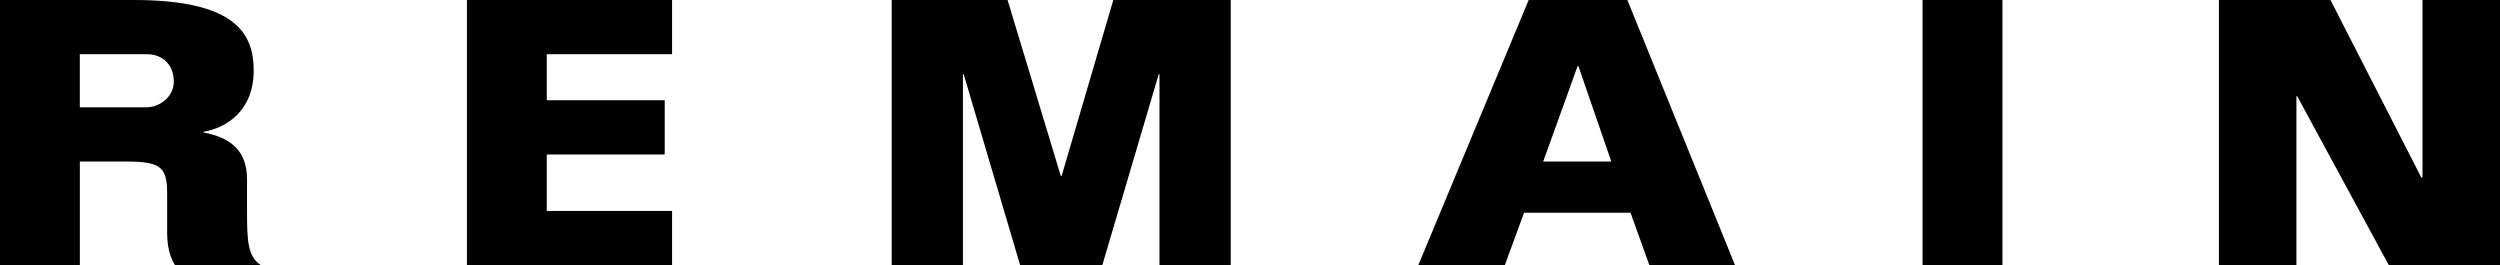
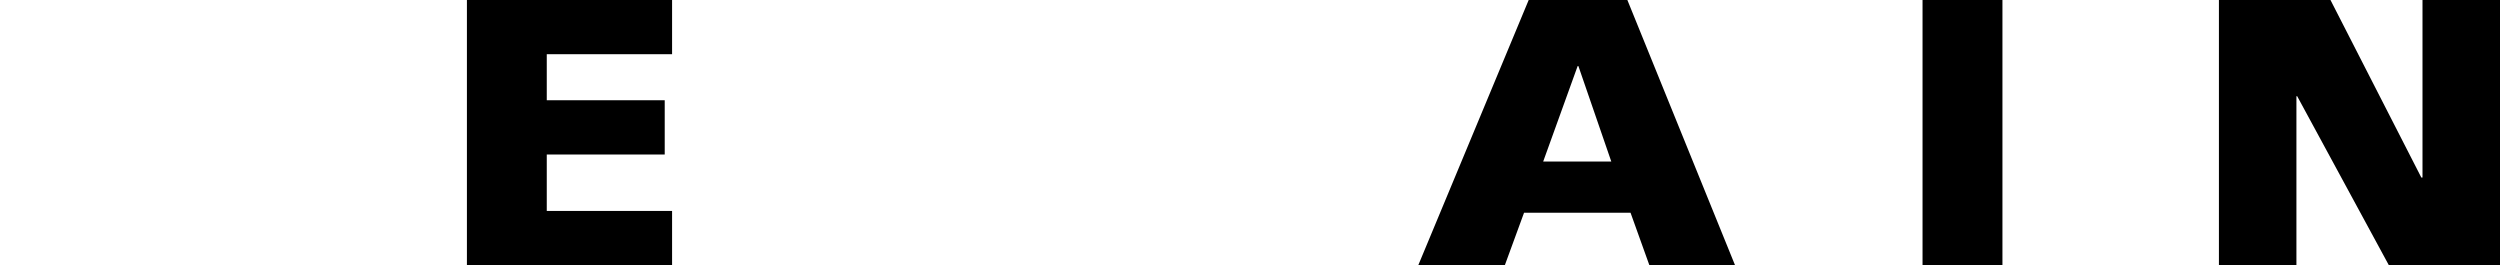
<svg xmlns="http://www.w3.org/2000/svg" width="132" height="14" viewBox="0 0 132 14" fill="none">
  <g clip-path="url(#clip0_123_5484)">
    <path d="M35.486 14V11.138H28.869V8.158H35.097V5.293H28.869V2.862H35.486V0H24.653V14H35.486Z" fill="black" />
-     <path d="M50.843 14V3.922H50.883L53.863 14H58.203L61.18 3.922H61.221V14H64.983V0H58.783L56.052 9.295H56.011L53.2 0H47.081V14H50.843Z" fill="black" />
    <path d="M91.609 14L85.925 0H80.715L74.886 14H79.456L80.469 11.234H86.093L87.086 14H91.612H91.609ZM85.076 8.529H81.48L83.299 3.489H83.339L85.076 8.529Z" fill="black" />
    <path d="M101.51 14H105.729V0H101.51V14Z" fill="black" />
    <path d="M132 14V0H127.908V9.372H127.845L123.049 0H117.159V14H121.251V5.079H121.291L126.13 14H132Z" fill="black" />
-     <path d="M10.749 6.999V6.96C11.968 6.743 13.416 5.842 13.396 3.667C13.376 1.766 12.423 0 7.069 0H0V14H4.216V8.529H6.655C8.557 8.529 8.826 8.856 8.826 10.273V12.292C8.826 12.605 8.847 13.39 9.24 13.998H13.767C13.083 13.528 13.043 12.762 13.043 11.116V9.468C13.043 7.919 12.136 7.257 10.749 6.996V6.999ZM9.177 4.274C9.197 5.117 8.412 5.666 7.749 5.666H4.214V2.862H7.749C8.575 2.862 9.154 3.392 9.177 4.274Z" fill="black" />
  </g>
  <defs>
    <clipPath id="clip0_123_5484">
      <rect width="132" height="14" fill="white" />
    </clipPath>
  </defs>
</svg>